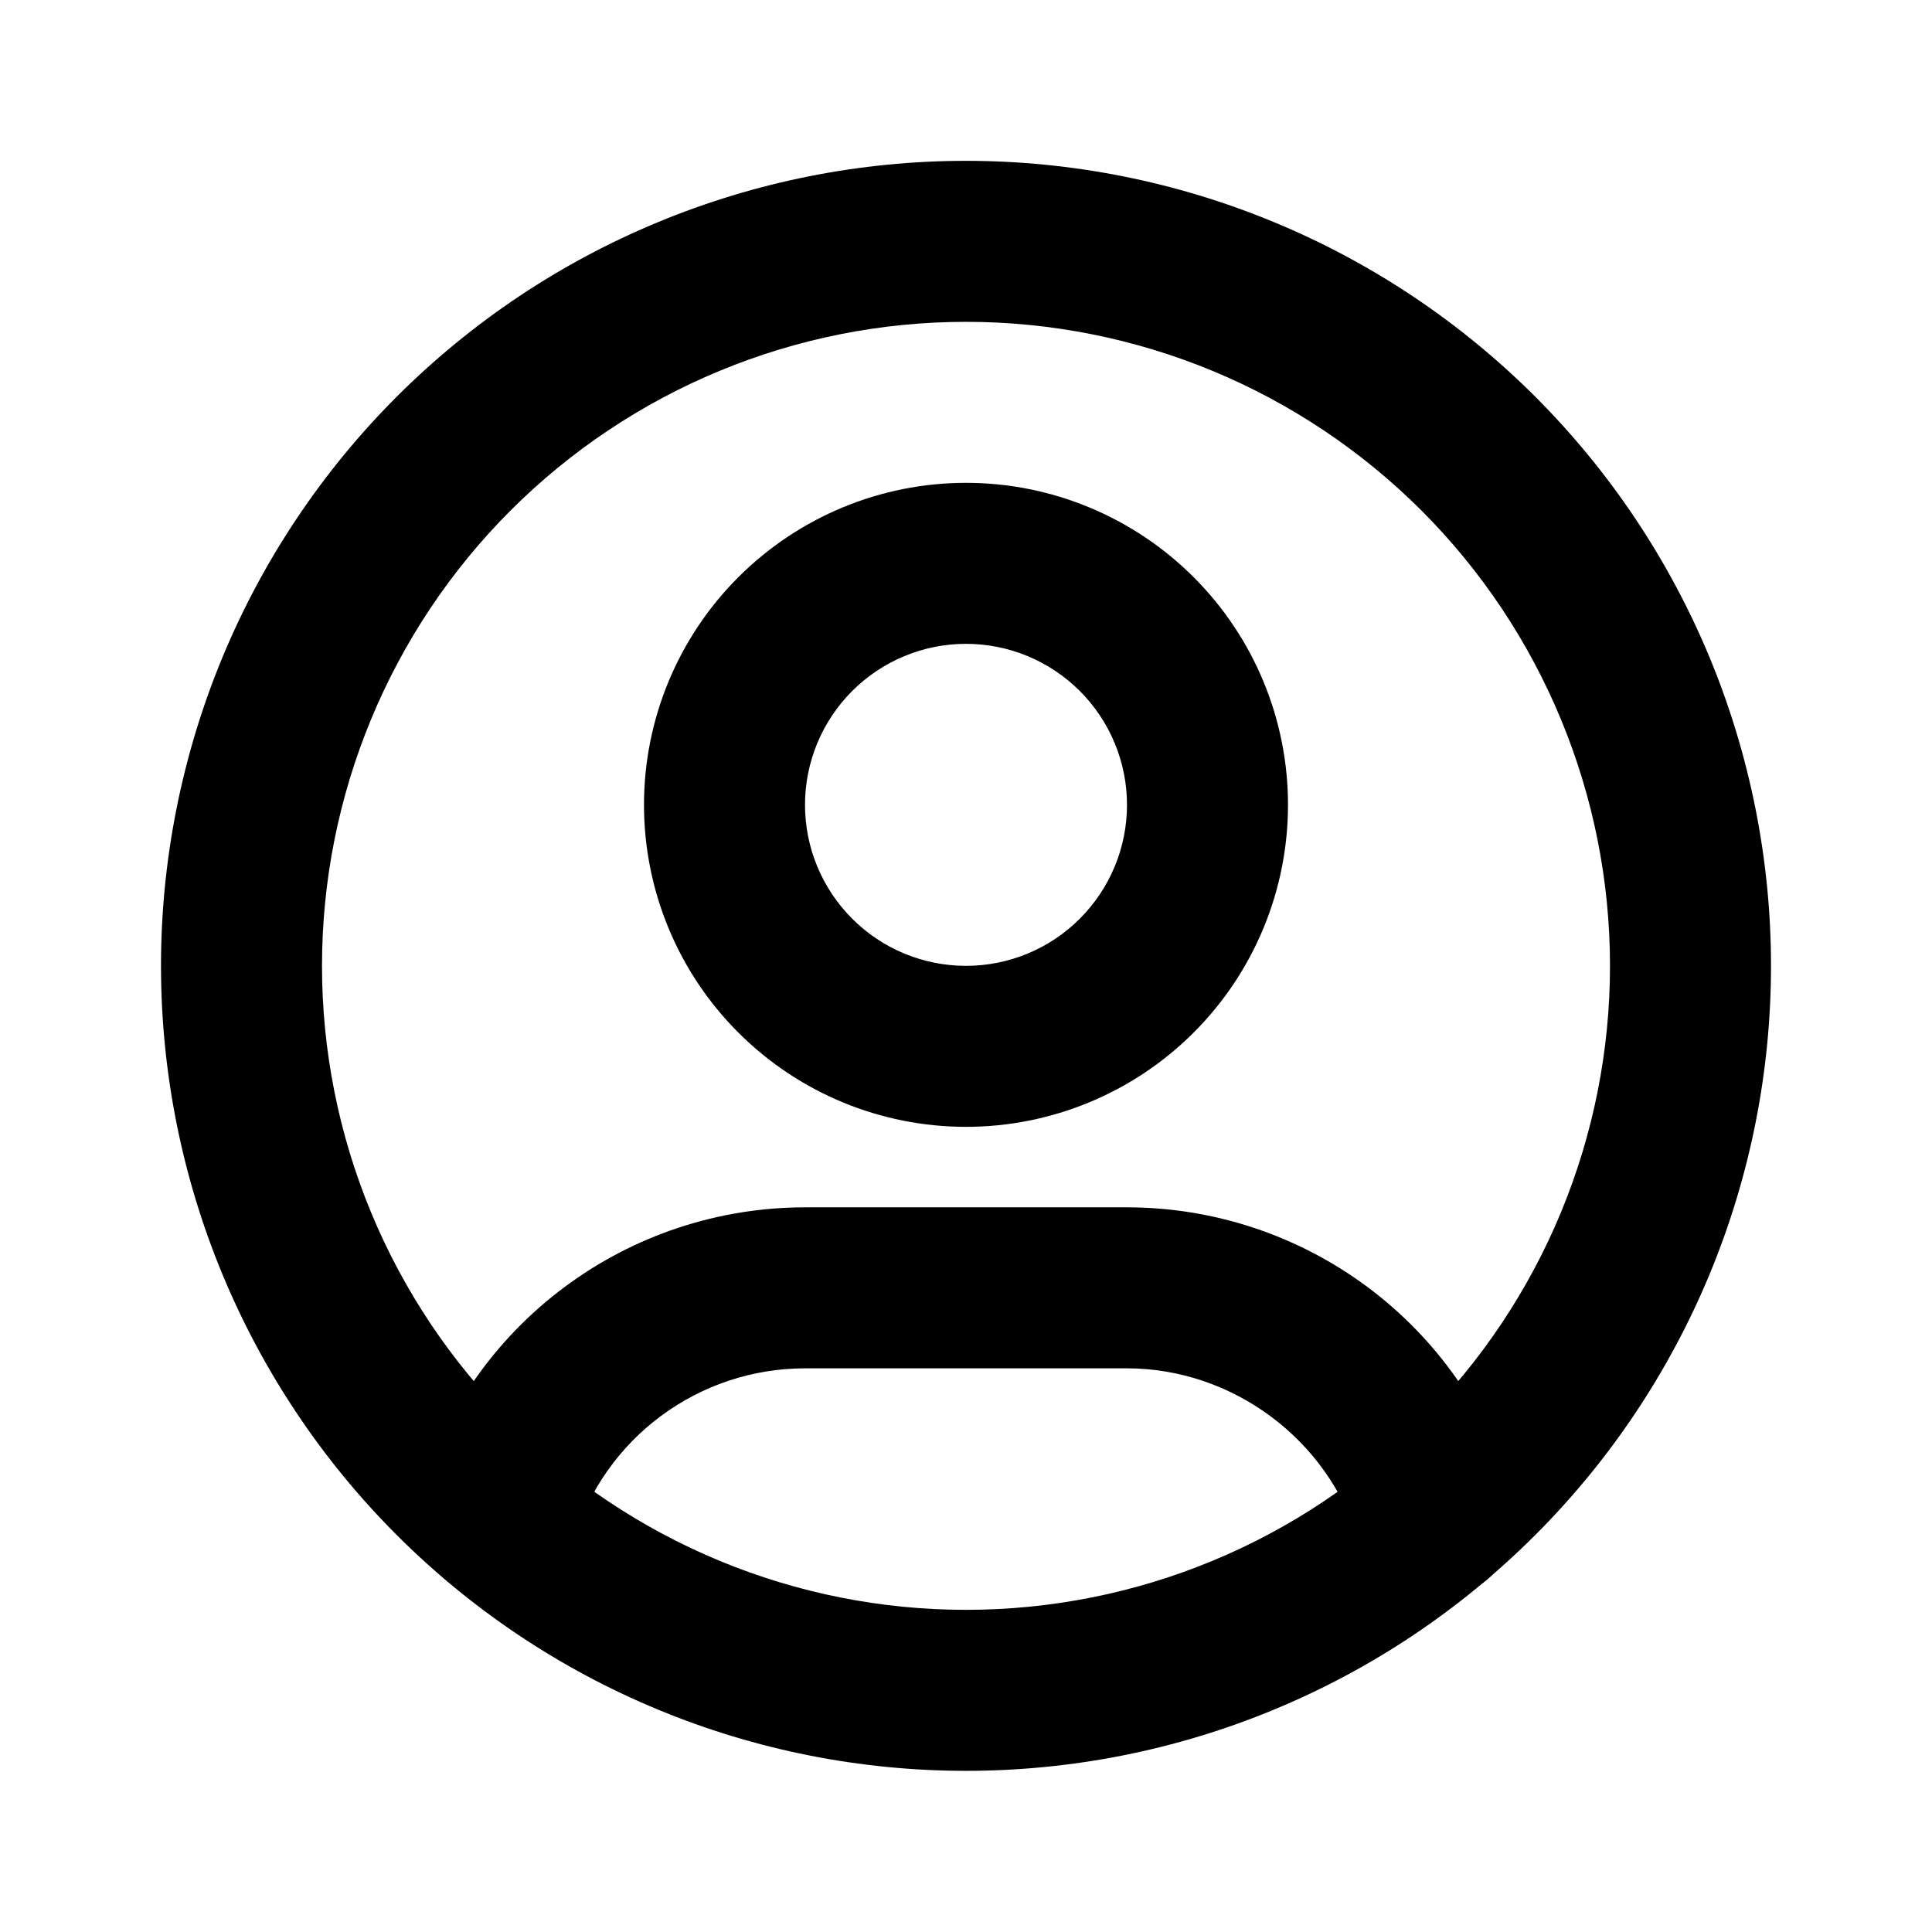
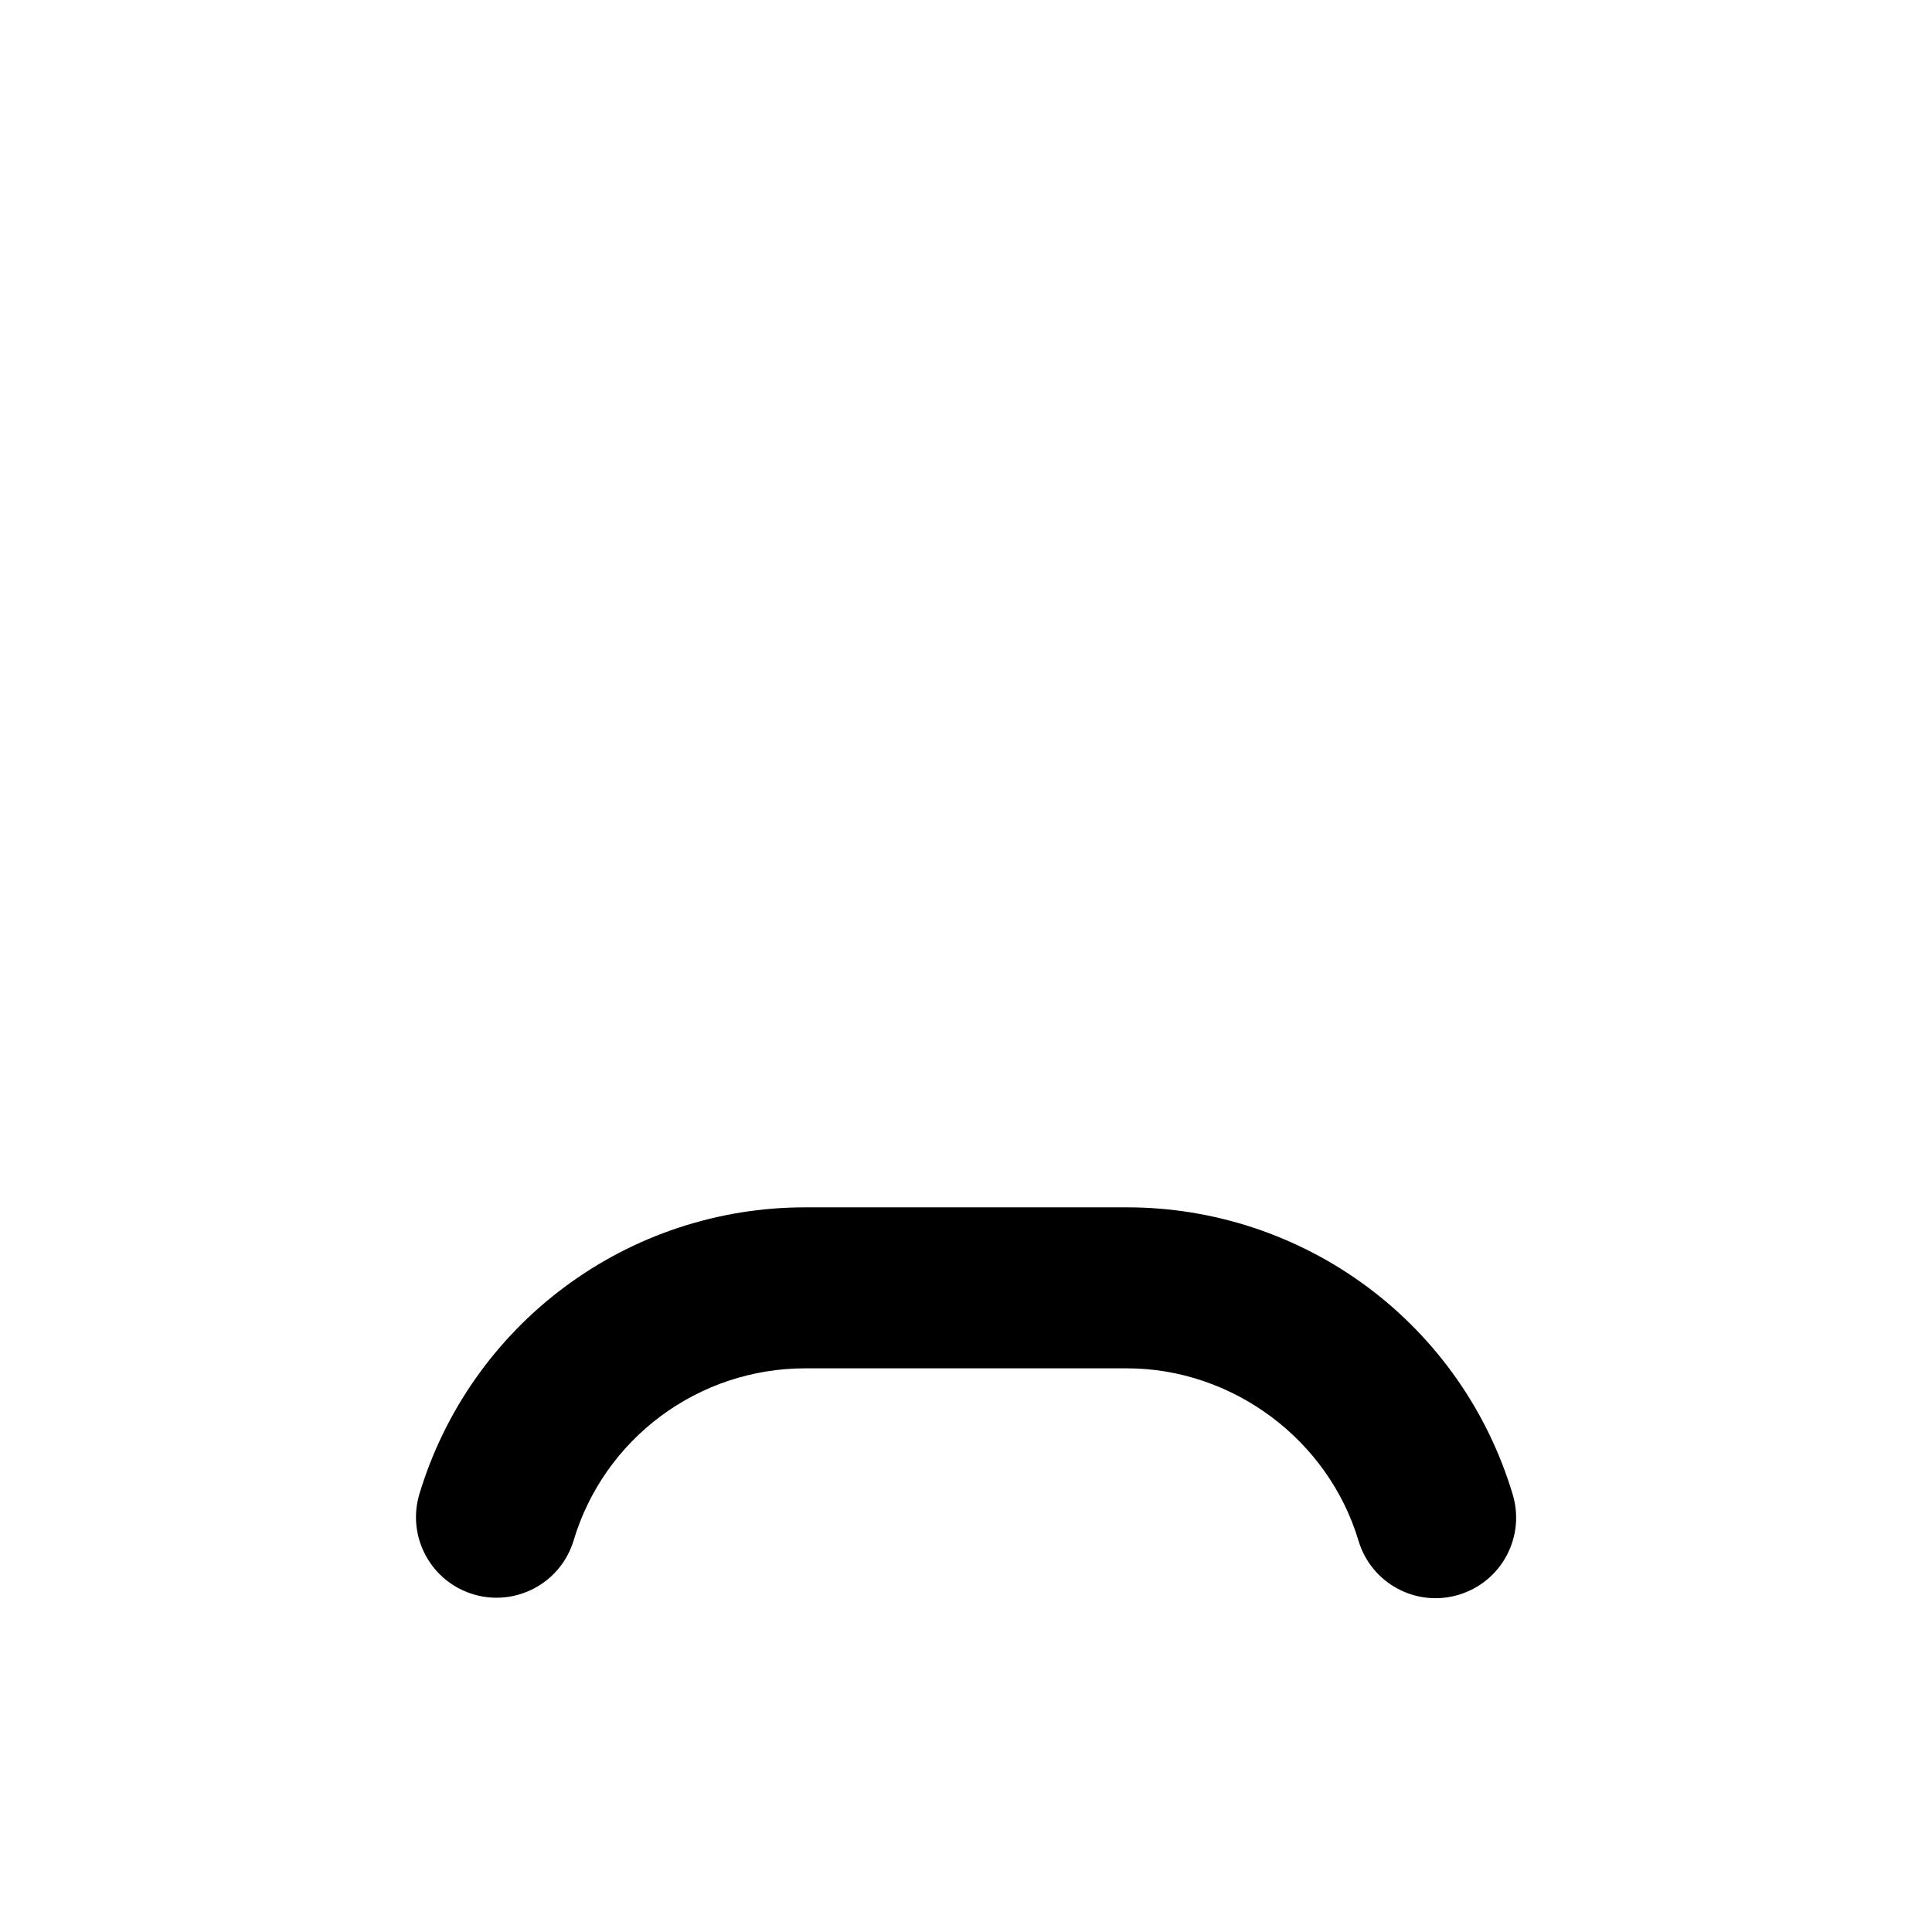
<svg xmlns="http://www.w3.org/2000/svg" width="24" height="24" viewBox="0 0 24 24" fill="none">
-   <path fill-rule="evenodd" clip-rule="evenodd" d="M8.173 2.76C9.386 2.257 10.687 1.998 12 1.998C13.313 1.998 14.614 2.257 15.827 2.76C17.04 3.262 18.142 3.999 19.071 4.927C20 5.856 20.736 6.958 21.239 8.171C21.741 9.385 22 10.685 22 11.998C22 13.312 21.741 14.612 21.239 15.825C20.736 17.038 20 18.141 19.071 19.069C18.142 19.998 17.04 20.735 15.827 21.237C14.614 21.74 13.313 21.998 12 21.998C10.687 21.998 9.386 21.74 8.173 21.237C6.96 20.735 5.858 19.998 4.929 19.069C4 18.141 3.264 17.038 2.761 15.825C2.259 14.612 2 13.312 2 11.998C2 10.685 2.259 9.385 2.761 8.171C3.264 6.958 4 5.856 4.929 4.927C5.858 3.999 6.96 3.262 8.173 2.76ZM12 3.998C10.949 3.998 9.909 4.205 8.939 4.607C7.968 5.009 7.086 5.599 6.343 6.341C5.6 7.084 5.011 7.966 4.609 8.937C4.207 9.907 4 10.948 4 11.998C4 13.049 4.207 14.089 4.609 15.06C5.011 16.03 5.6 16.912 6.343 17.655C7.086 18.398 7.968 18.987 8.939 19.389C9.909 19.791 10.949 19.998 12 19.998C13.051 19.998 14.091 19.791 15.062 19.389C16.032 18.987 16.914 18.398 17.657 17.655C18.4 16.912 18.989 16.03 19.391 15.06C19.793 14.089 20 13.049 20 11.998C20 10.948 19.793 9.907 19.391 8.937C18.989 7.966 18.4 7.084 17.657 6.341C16.914 5.599 16.032 5.009 15.062 4.607C14.091 4.205 13.051 3.998 12 3.998Z" fill="black" />
-   <path fill-rule="evenodd" clip-rule="evenodd" d="M9.172 7.17C9.922 6.42 10.939 5.998 12 5.998C13.061 5.998 14.078 6.42 14.828 7.17C15.579 7.92 16 8.937 16 9.998C16 11.059 15.579 12.077 14.828 12.827C14.078 13.577 13.061 13.998 12 13.998C10.939 13.998 9.922 13.577 9.172 12.827C8.421 12.077 8 11.059 8 9.998C8 8.937 8.421 7.92 9.172 7.17ZM12 7.998C11.47 7.998 10.961 8.209 10.586 8.584C10.211 8.959 10 9.468 10 9.998C10 10.529 10.211 11.037 10.586 11.412C10.961 11.788 11.47 11.998 12 11.998C12.53 11.998 13.039 11.788 13.414 11.412C13.789 11.037 14 10.529 14 9.998C14 9.468 13.789 8.959 13.414 8.584C13.039 8.209 12.53 7.998 12 7.998ZM14 14.998H10H14Z" fill="black" />
  <path d="M8.209 17.591C8.727 17.206 9.355 16.998 10 16.998H14C15.312 16.998 16.5 17.883 16.876 19.14C17.034 19.669 17.591 19.97 18.12 19.811C18.649 19.653 18.95 19.096 18.792 18.567C18.484 17.535 17.851 16.631 16.988 15.988C16.124 15.345 15.076 14.998 14 14.998H10C8.925 14.998 7.878 15.344 7.016 15.986C6.153 16.627 5.52 17.53 5.21 18.559C5.051 19.088 5.351 19.646 5.88 19.805C6.409 19.964 6.967 19.664 7.126 19.135C7.311 18.517 7.691 17.976 8.209 17.591Z" fill="black" />
</svg>